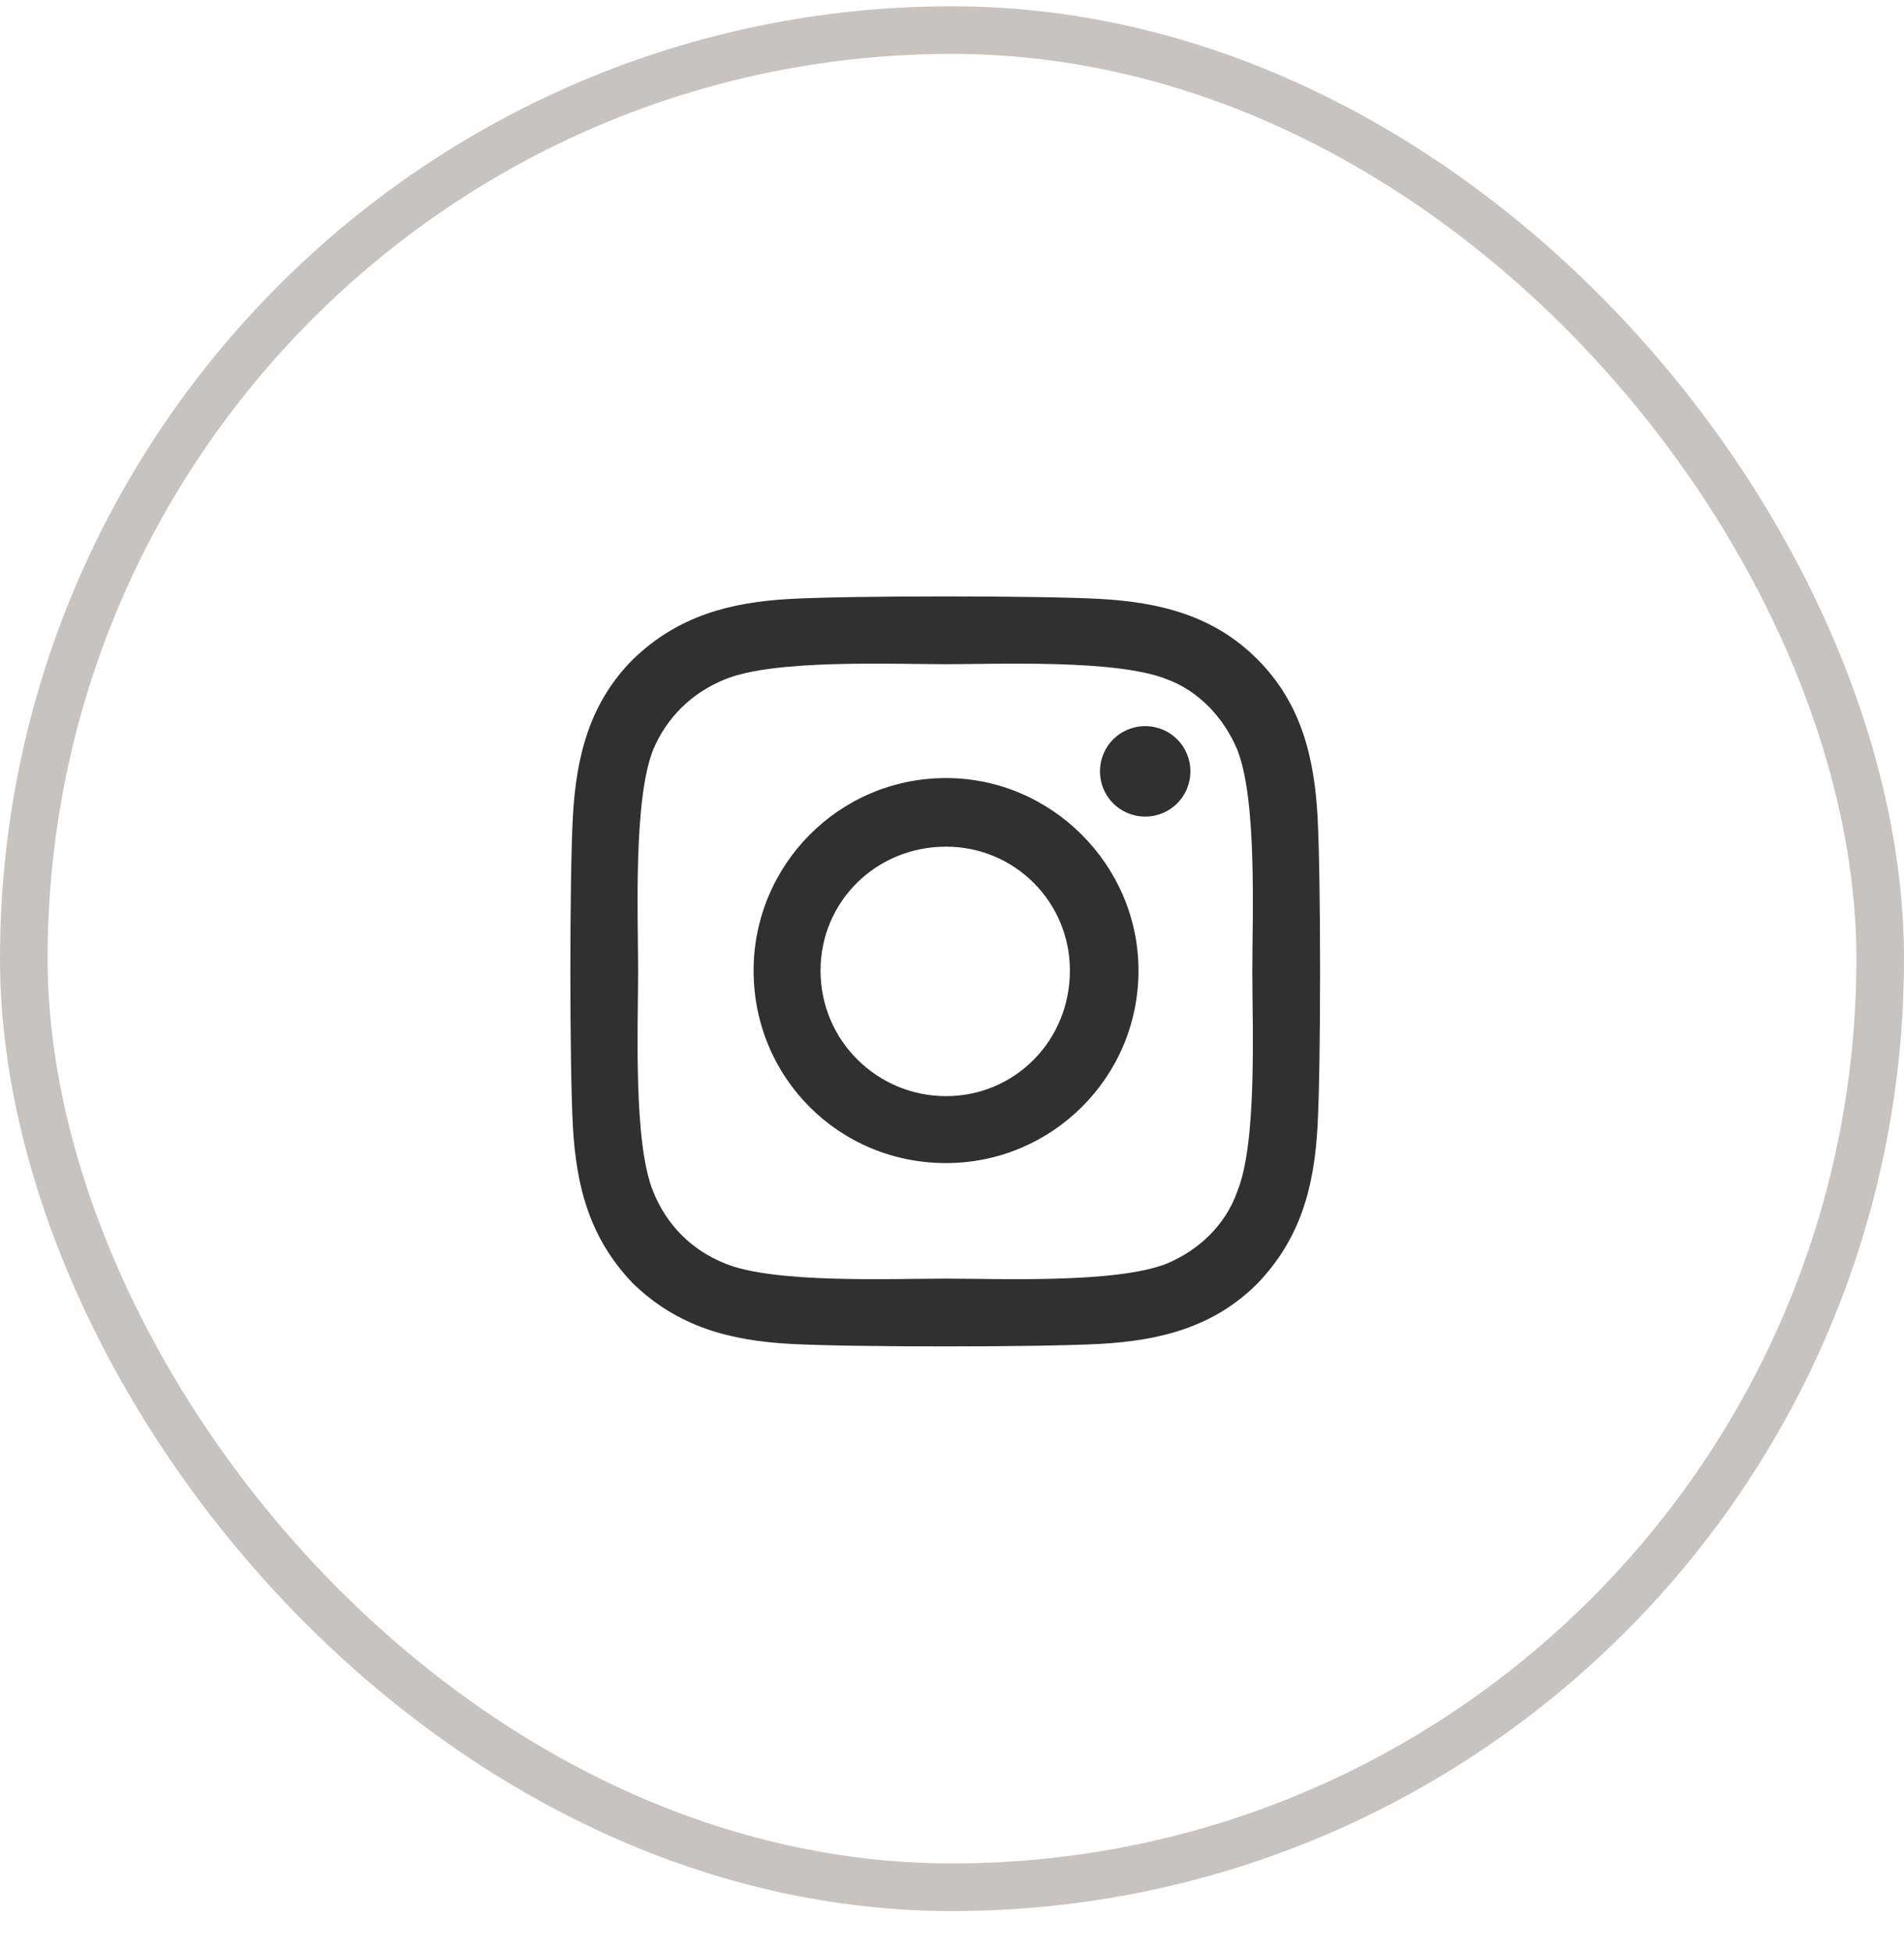
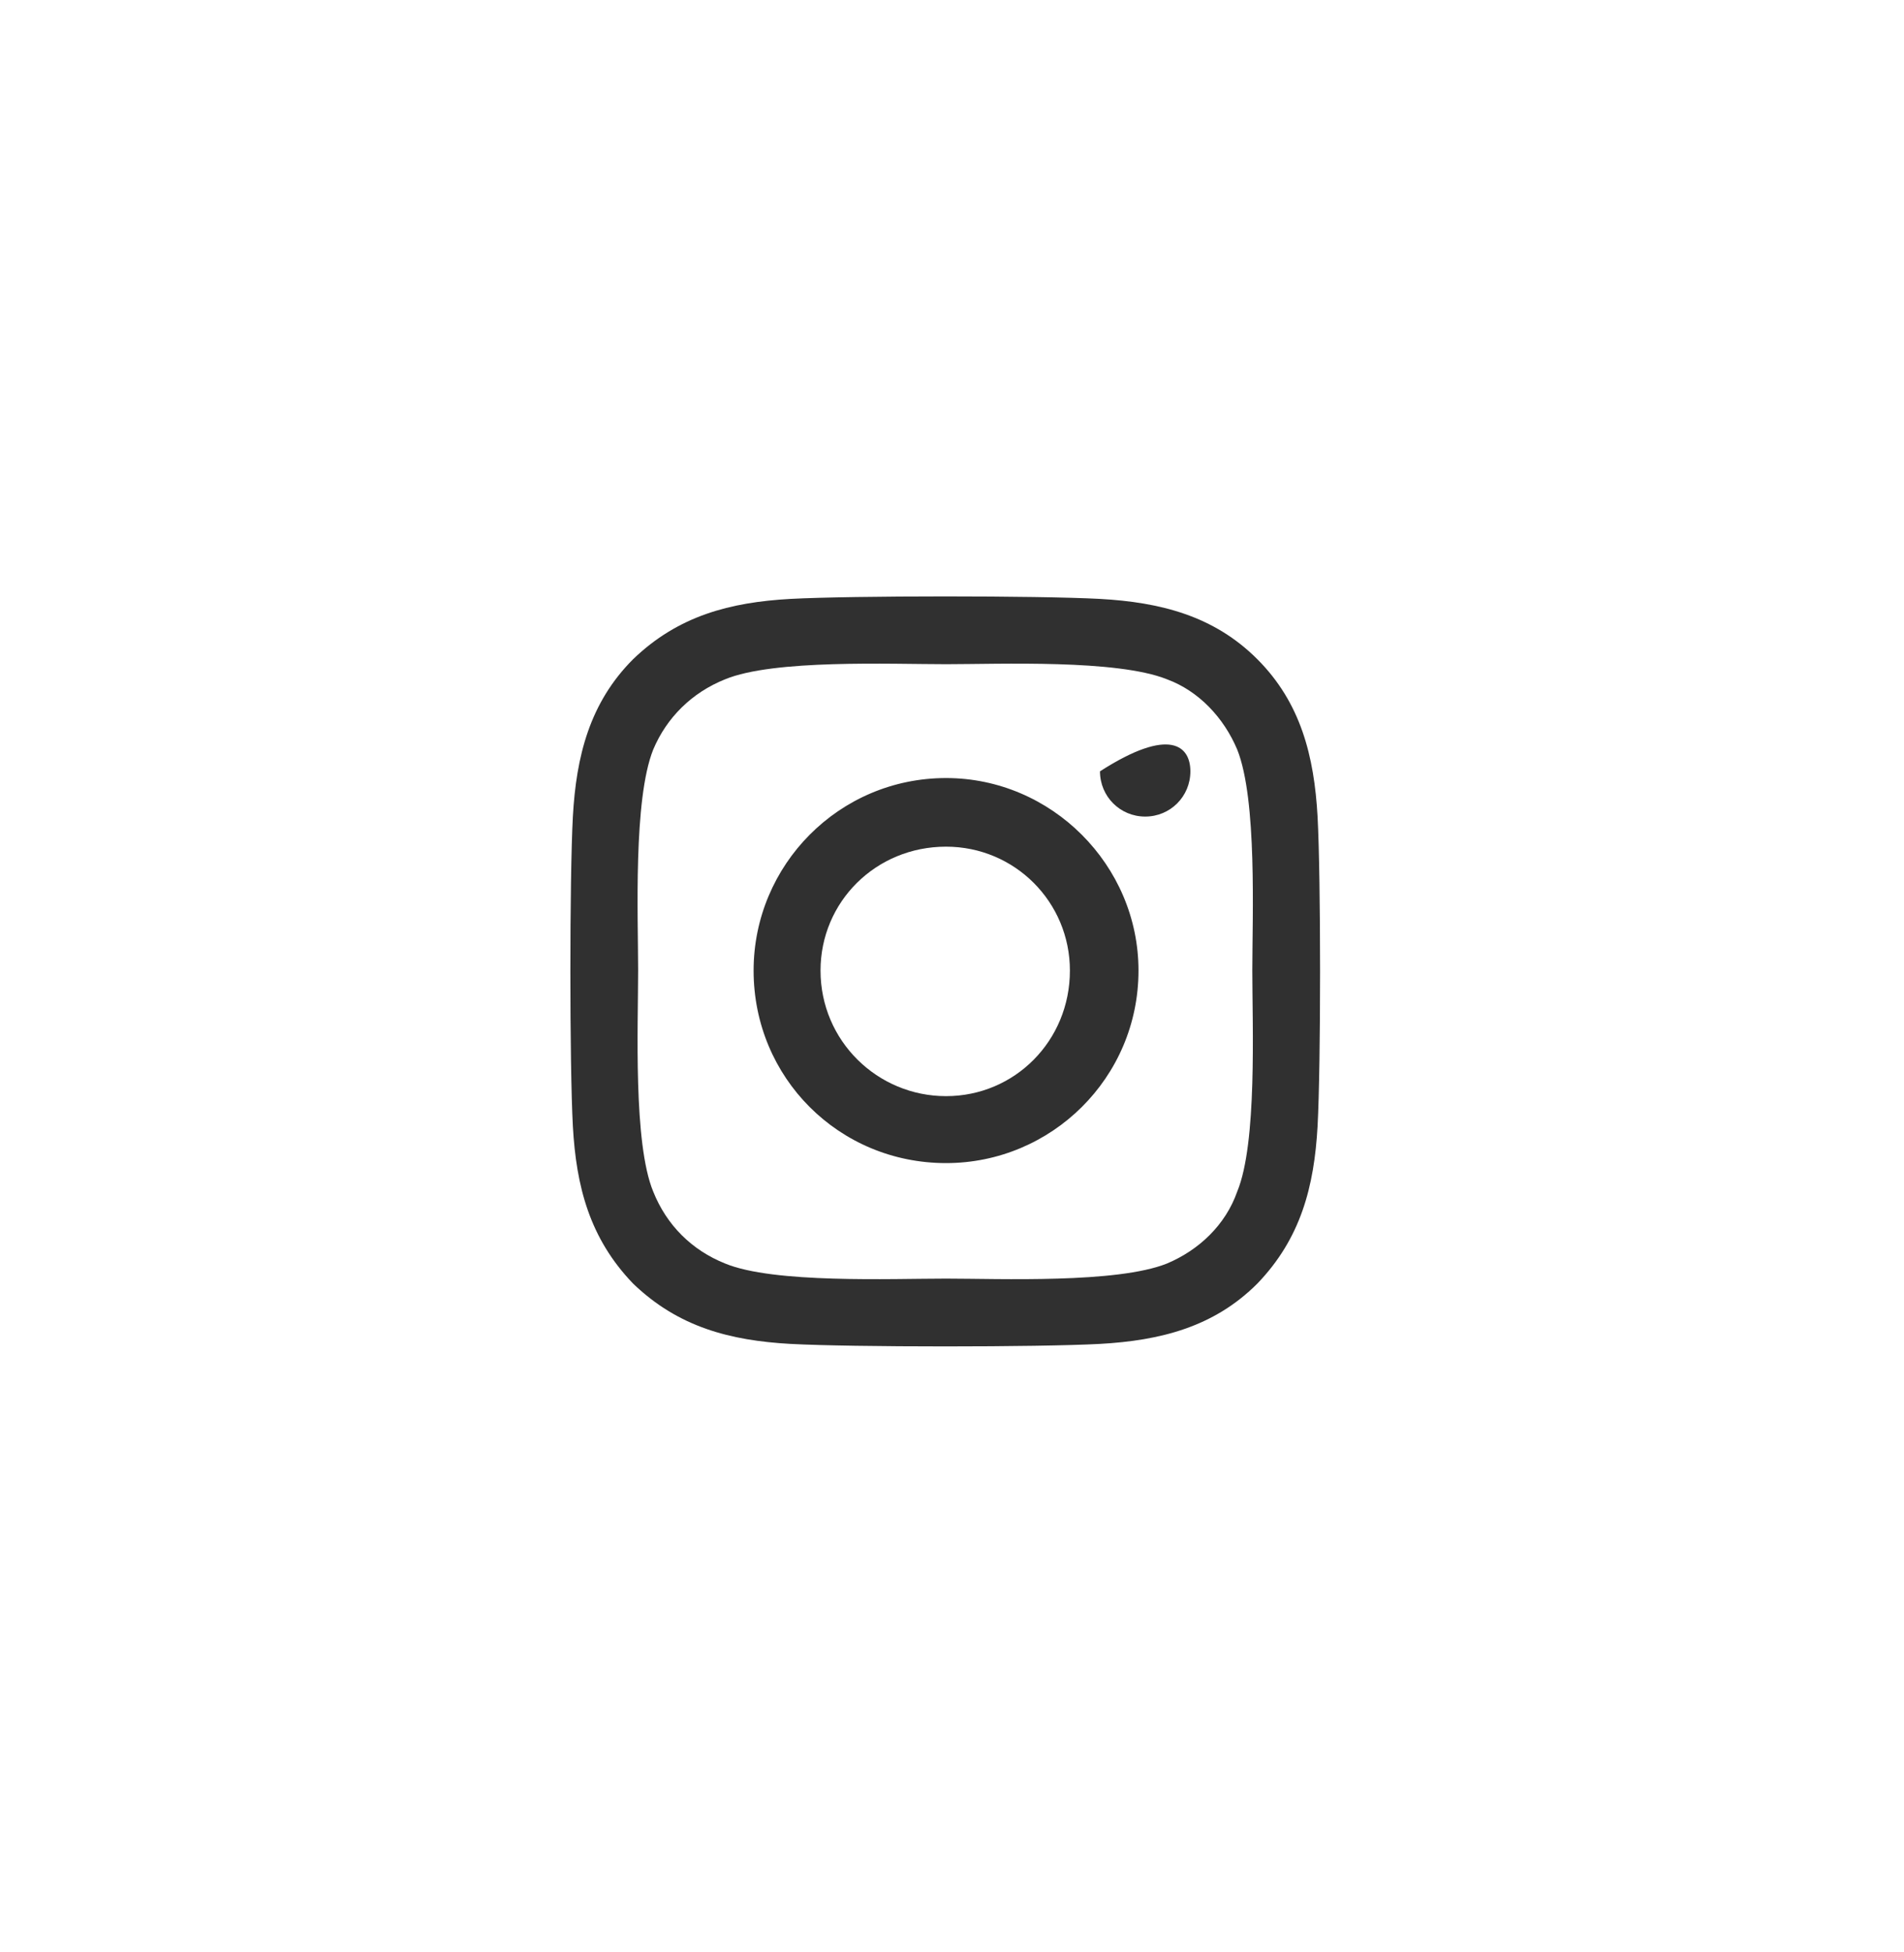
<svg xmlns="http://www.w3.org/2000/svg" width="40" height="41" viewBox="0 0 40 41" fill="none">
-   <rect x="0.5" y="0.632" width="39" height="39" rx="19.5" stroke="#746B64" stroke-opacity="0.4" />
-   <path d="M19.875 16.339C22.09 16.339 23.918 18.167 23.918 20.382C23.918 22.632 22.09 24.425 19.875 24.425C17.625 24.425 15.832 22.632 15.832 20.382C15.832 18.167 17.625 16.339 19.875 16.339ZM19.875 23.019C21.316 23.019 22.477 21.858 22.477 20.382C22.477 18.94 21.316 17.78 19.875 17.78C18.398 17.78 17.238 18.94 17.238 20.382C17.238 21.858 18.434 23.019 19.875 23.019ZM25.008 16.198C25.008 16.726 24.586 17.148 24.059 17.148C23.531 17.148 23.109 16.726 23.109 16.198C23.109 15.671 23.531 15.249 24.059 15.249C24.586 15.249 25.008 15.671 25.008 16.198ZM27.68 17.148C27.75 18.448 27.75 22.351 27.68 23.651C27.609 24.917 27.328 26.007 26.414 26.956C25.5 27.87 24.375 28.151 23.109 28.222C21.809 28.292 17.906 28.292 16.605 28.222C15.34 28.151 14.25 27.87 13.301 26.956C12.387 26.007 12.105 24.917 12.035 23.651C11.965 22.351 11.965 18.448 12.035 17.148C12.105 15.882 12.387 14.757 13.301 13.843C14.25 12.929 15.34 12.648 16.605 12.577C17.906 12.507 21.809 12.507 23.109 12.577C24.375 12.648 25.5 12.929 26.414 13.843C27.328 14.757 27.609 15.882 27.68 17.148ZM25.992 25.023C26.414 24.003 26.309 21.542 26.309 20.382C26.309 19.257 26.414 16.796 25.992 15.741C25.711 15.073 25.184 14.511 24.516 14.265C23.461 13.843 21 13.948 19.875 13.948C18.715 13.948 16.254 13.843 15.234 14.265C14.531 14.546 14.004 15.073 13.723 15.741C13.301 16.796 13.406 19.257 13.406 20.382C13.406 21.542 13.301 24.003 13.723 25.023C14.004 25.726 14.531 26.253 15.234 26.534C16.254 26.956 18.715 26.851 19.875 26.851C21 26.851 23.461 26.956 24.516 26.534C25.184 26.253 25.746 25.726 25.992 25.023Z" fill="#303030" />
+   <path d="M19.875 16.339C22.09 16.339 23.918 18.167 23.918 20.382C23.918 22.632 22.09 24.425 19.875 24.425C17.625 24.425 15.832 22.632 15.832 20.382C15.832 18.167 17.625 16.339 19.875 16.339ZM19.875 23.019C21.316 23.019 22.477 21.858 22.477 20.382C22.477 18.94 21.316 17.78 19.875 17.78C18.398 17.78 17.238 18.94 17.238 20.382C17.238 21.858 18.434 23.019 19.875 23.019ZM25.008 16.198C25.008 16.726 24.586 17.148 24.059 17.148C23.531 17.148 23.109 16.726 23.109 16.198C24.586 15.249 25.008 15.671 25.008 16.198ZM27.68 17.148C27.75 18.448 27.75 22.351 27.68 23.651C27.609 24.917 27.328 26.007 26.414 26.956C25.5 27.87 24.375 28.151 23.109 28.222C21.809 28.292 17.906 28.292 16.605 28.222C15.34 28.151 14.25 27.87 13.301 26.956C12.387 26.007 12.105 24.917 12.035 23.651C11.965 22.351 11.965 18.448 12.035 17.148C12.105 15.882 12.387 14.757 13.301 13.843C14.25 12.929 15.34 12.648 16.605 12.577C17.906 12.507 21.809 12.507 23.109 12.577C24.375 12.648 25.5 12.929 26.414 13.843C27.328 14.757 27.609 15.882 27.68 17.148ZM25.992 25.023C26.414 24.003 26.309 21.542 26.309 20.382C26.309 19.257 26.414 16.796 25.992 15.741C25.711 15.073 25.184 14.511 24.516 14.265C23.461 13.843 21 13.948 19.875 13.948C18.715 13.948 16.254 13.843 15.234 14.265C14.531 14.546 14.004 15.073 13.723 15.741C13.301 16.796 13.406 19.257 13.406 20.382C13.406 21.542 13.301 24.003 13.723 25.023C14.004 25.726 14.531 26.253 15.234 26.534C16.254 26.956 18.715 26.851 19.875 26.851C21 26.851 23.461 26.956 24.516 26.534C25.184 26.253 25.746 25.726 25.992 25.023Z" fill="#303030" />
</svg>